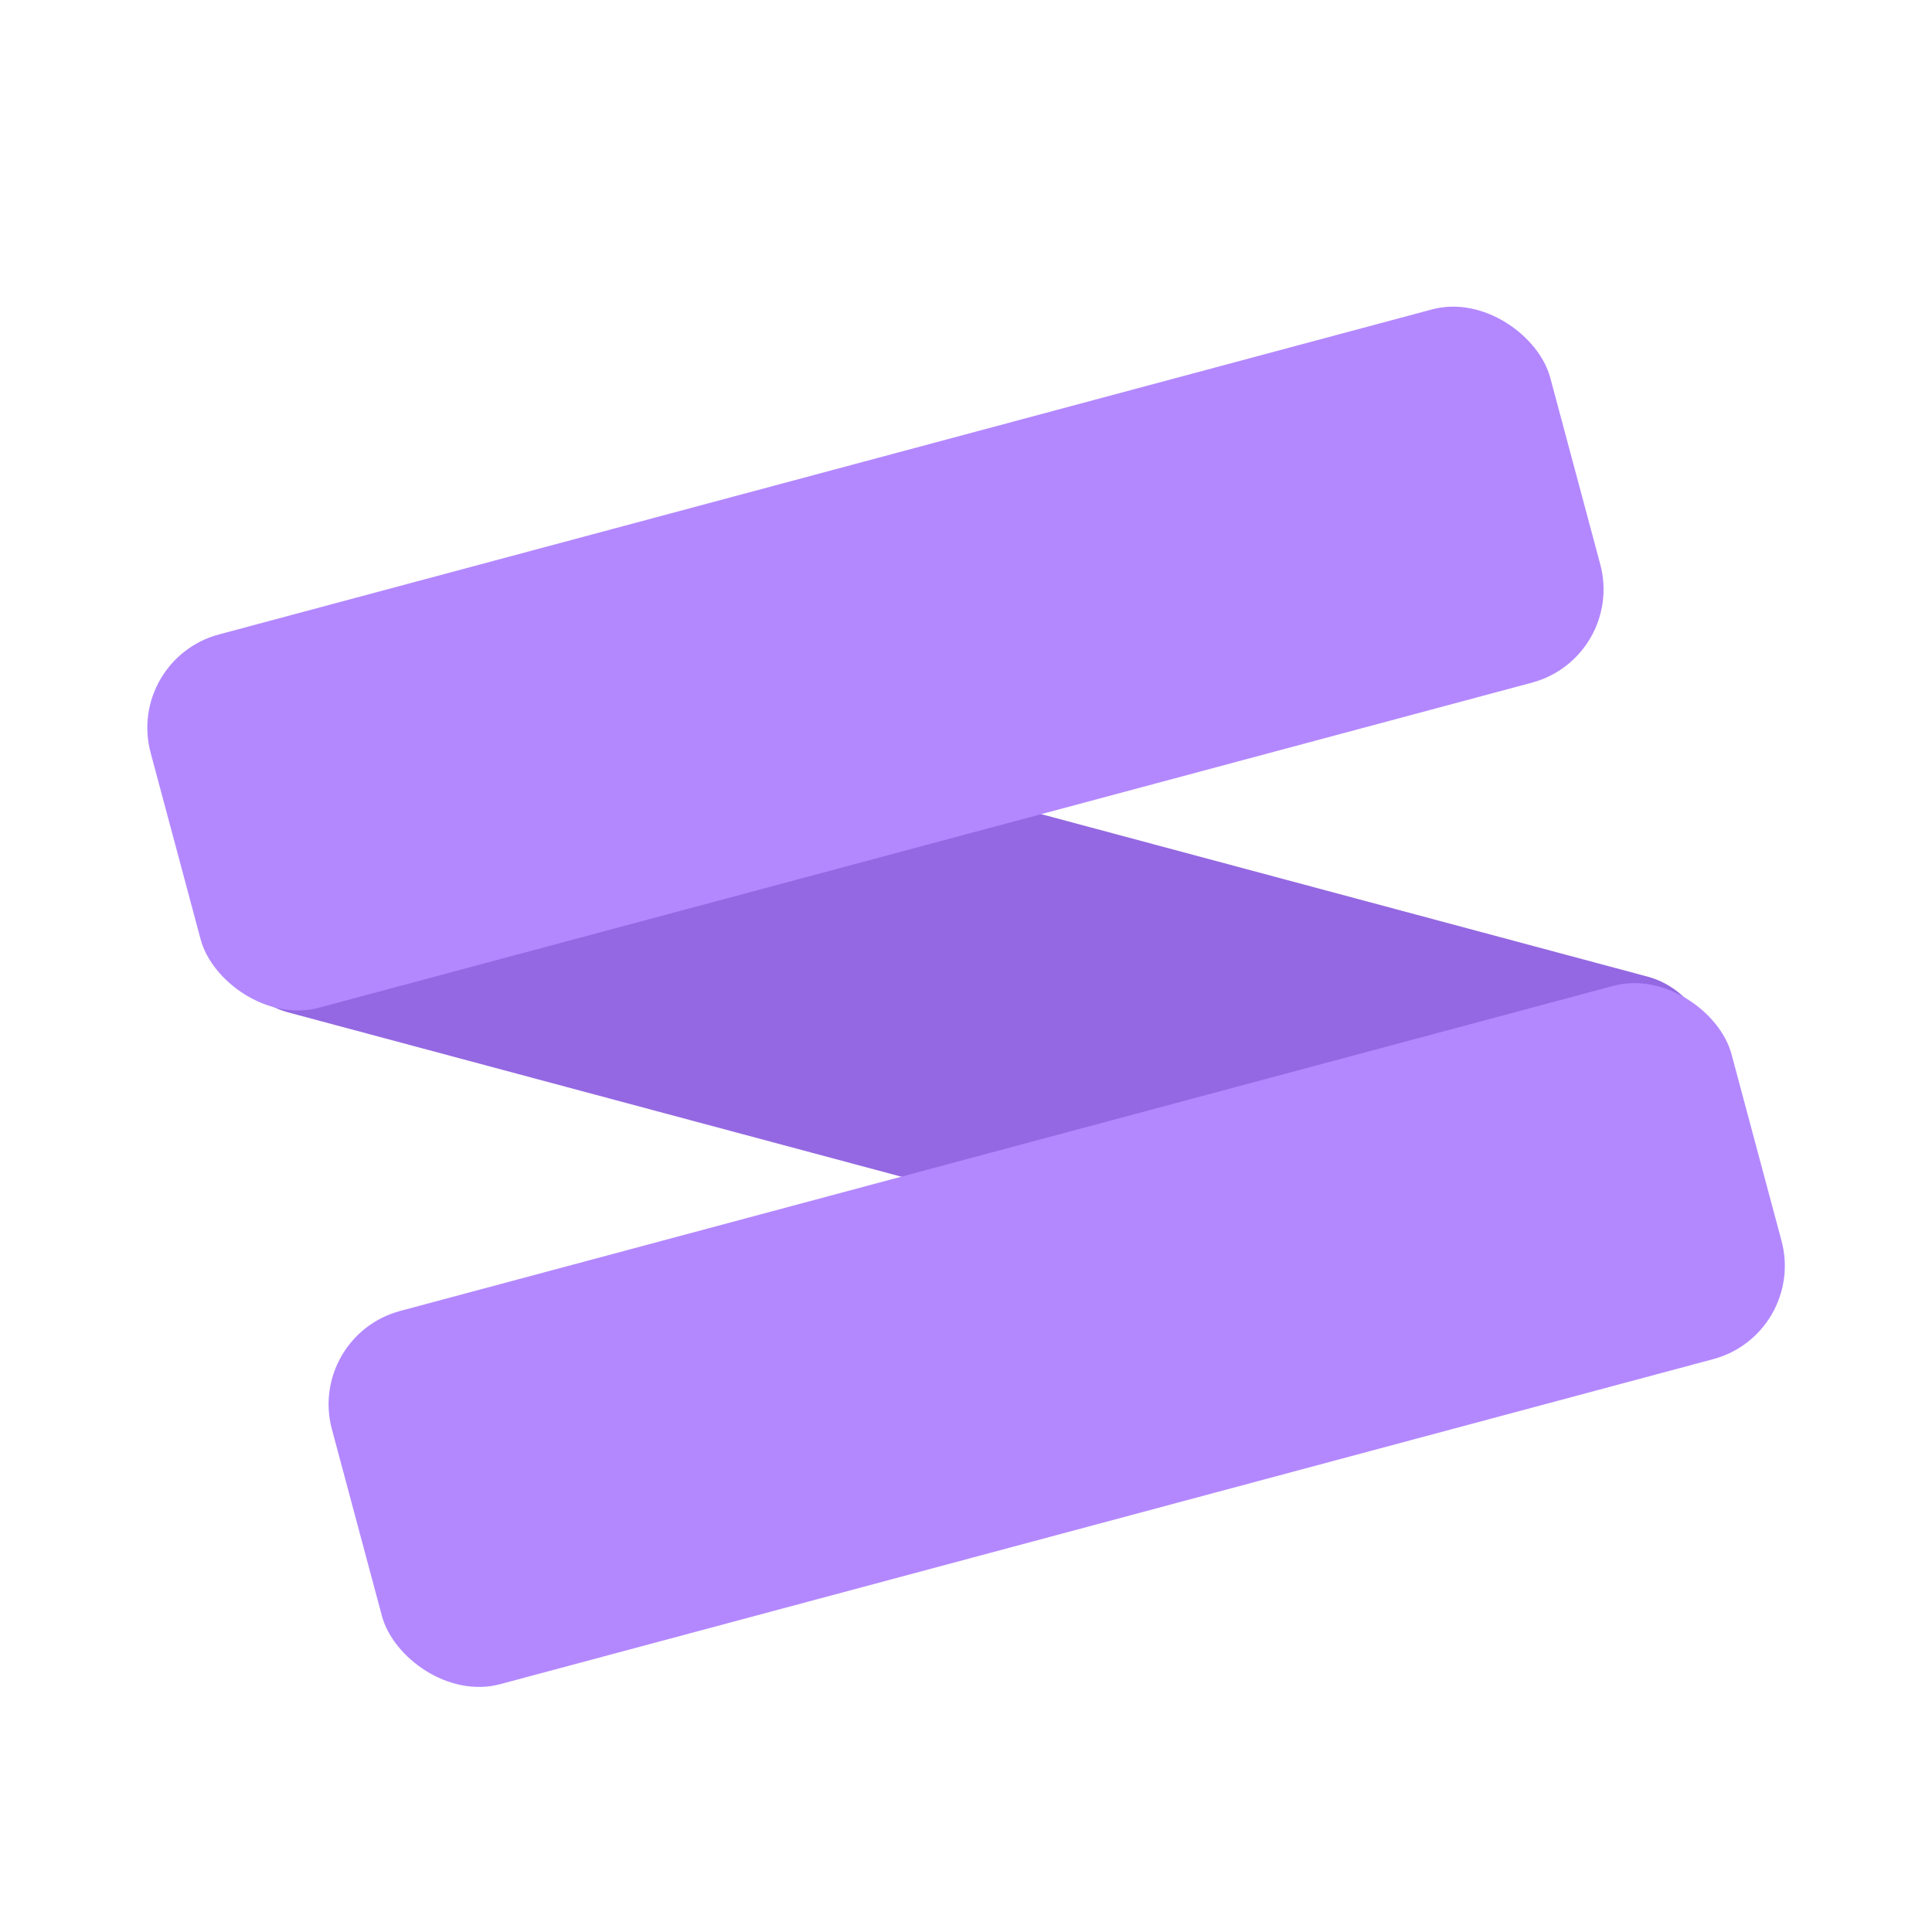
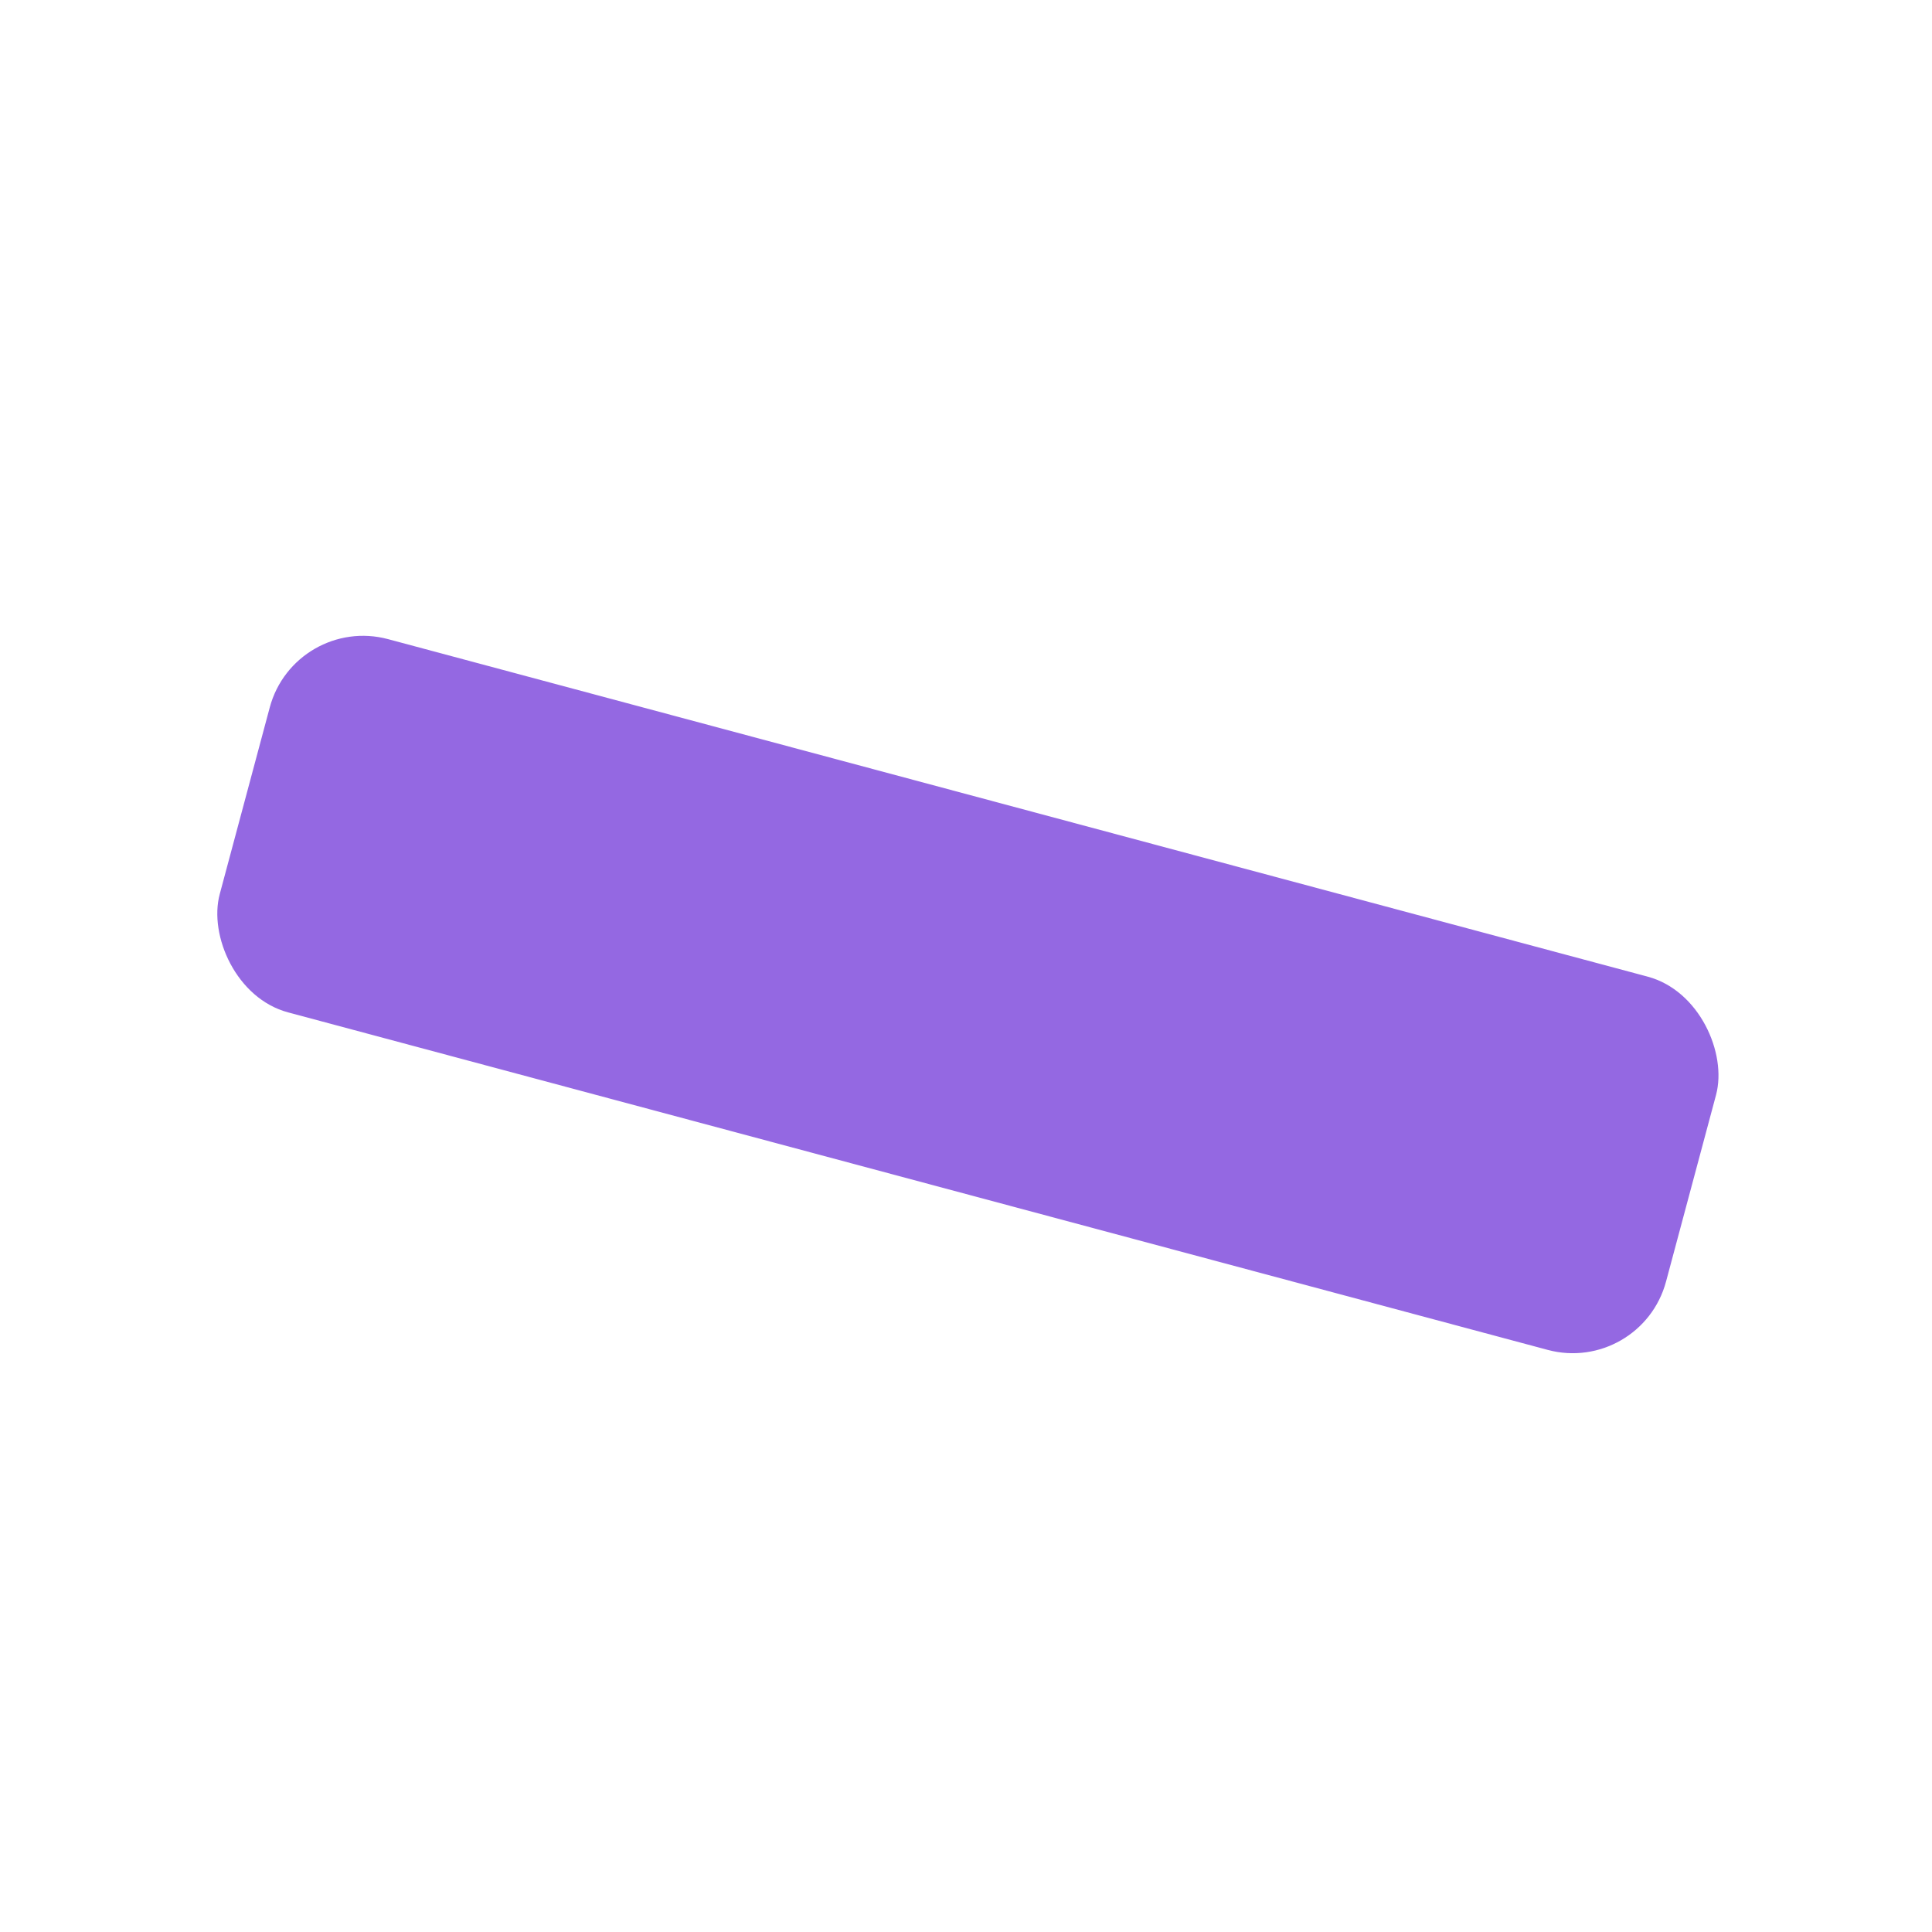
<svg xmlns="http://www.w3.org/2000/svg" width="320" height="320" viewBox="0 0 320 320" fill="none">
  <rect x="271.806" y="227.726" width="248" height="64" rx="16" transform="rotate(-165 271.806 227.726)" fill="#9468E2" />
-   <rect x="20.808" y="109.225" width="240" height="64" rx="16" transform="rotate(-15 20.808 109.225)" fill="#B388FF" />
-   <rect x="50.831" y="221.273" width="240" height="64" rx="16" transform="rotate(-15 50.831 221.273)" fill="#B388FF" />
</svg>